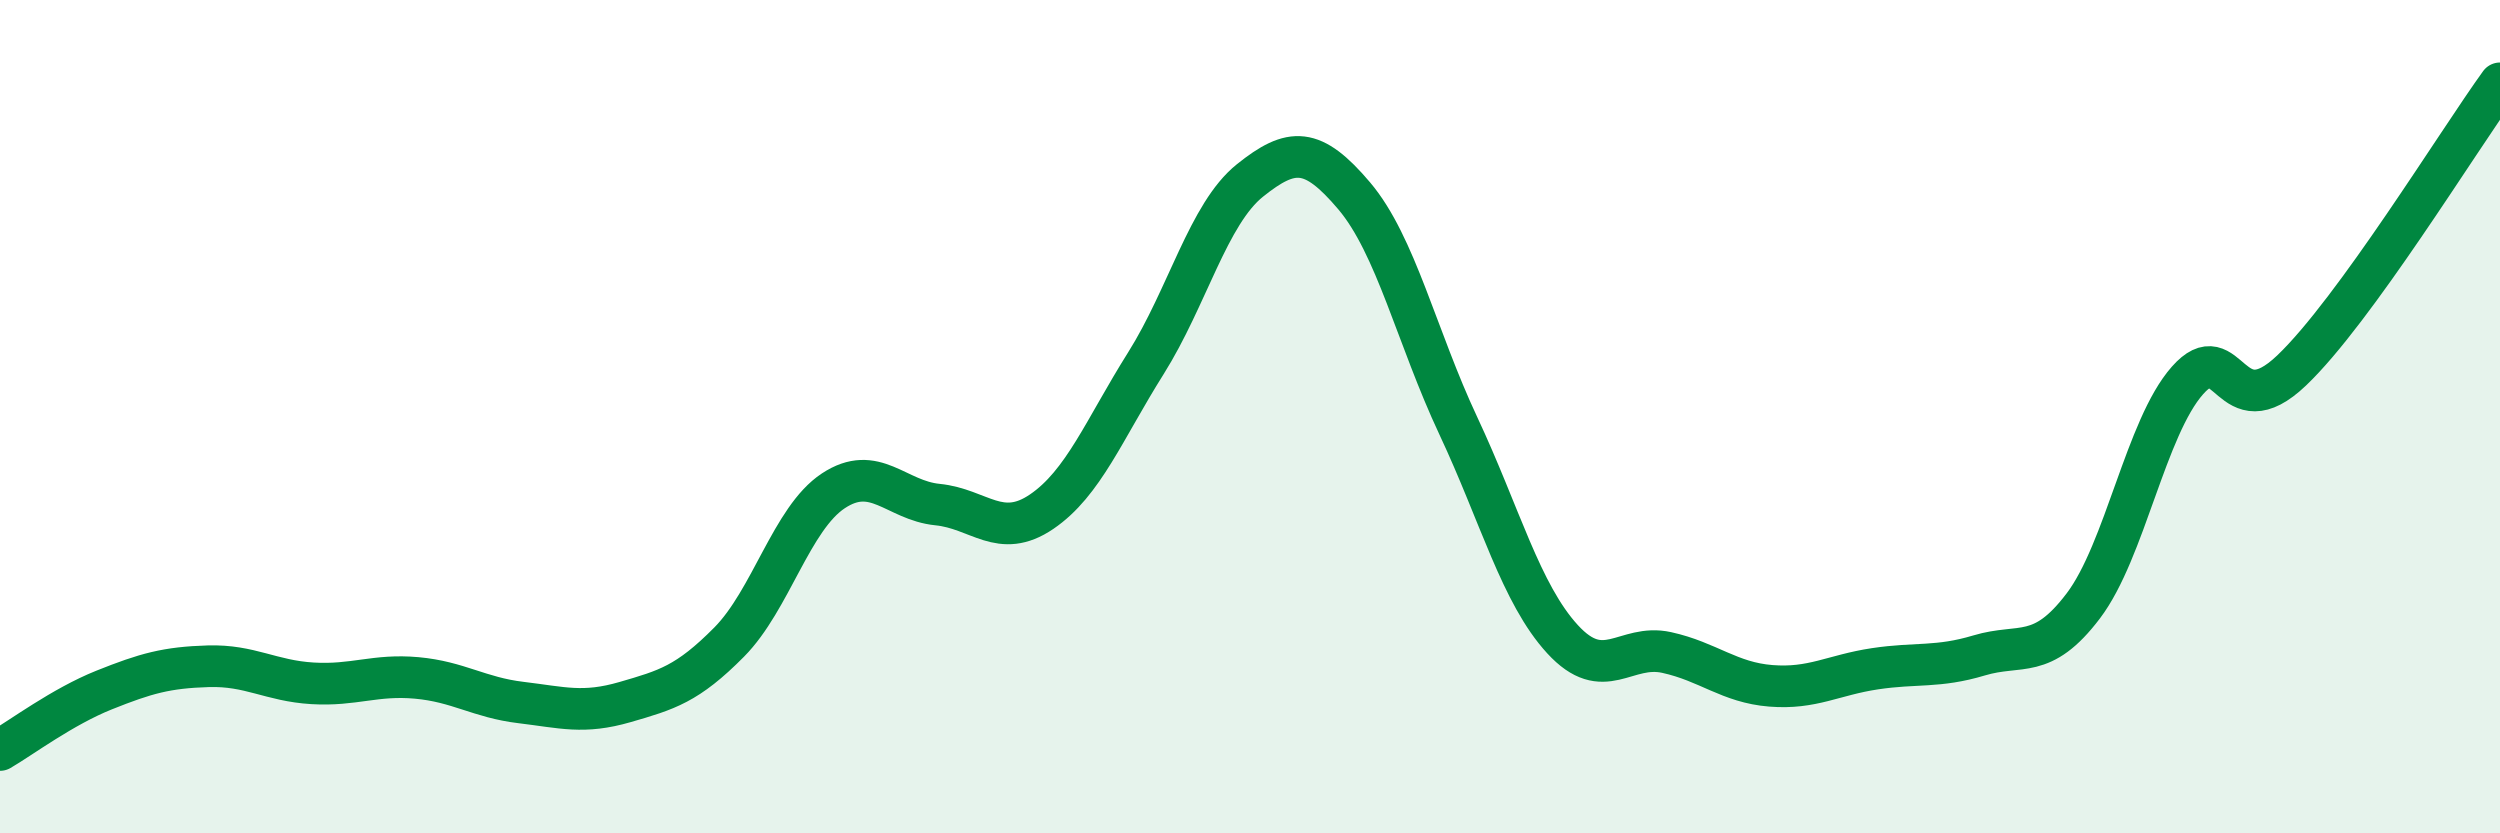
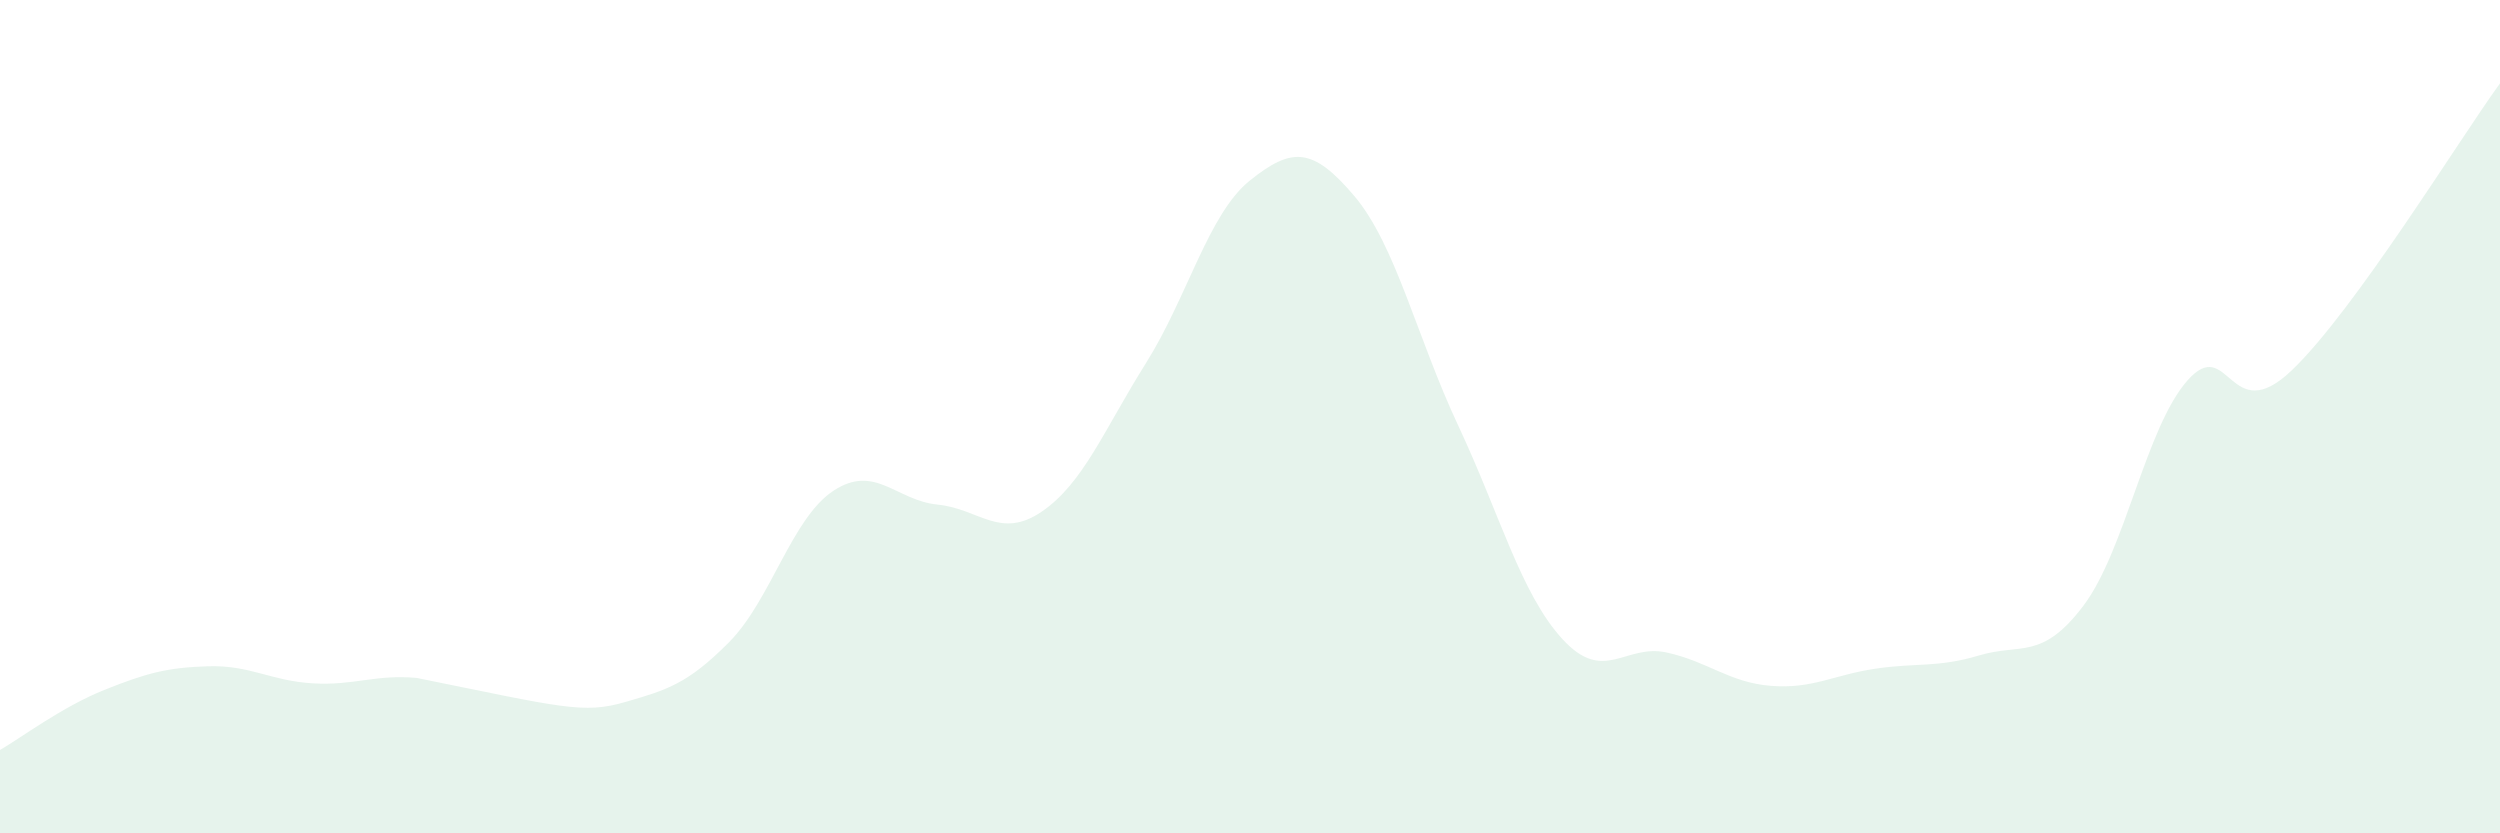
<svg xmlns="http://www.w3.org/2000/svg" width="60" height="20" viewBox="0 0 60 20">
-   <path d="M 0,18 C 0.5,17.71 1.5,16.96 2.5,16.56 C 3.5,16.16 4,16.02 5,15.99 C 6,15.96 6.5,16.34 7.5,16.4 C 8.5,16.46 9,16.18 10,16.27 C 11,16.36 11.5,16.74 12.5,16.86 C 13.5,16.98 14,17.14 15,16.85 C 16,16.56 16.5,16.42 17.5,15.41 C 18.5,14.4 19,12.44 20,11.78 C 21,11.12 21.5,12.01 22.5,12.11 C 23.5,12.21 24,12.96 25,12.28 C 26,11.6 26.5,10.31 27.5,8.72 C 28.5,7.13 29,5.13 30,4.33 C 31,3.53 31.5,3.52 32.5,4.7 C 33.5,5.88 34,8.09 35,10.22 C 36,12.35 36.5,14.25 37.5,15.34 C 38.5,16.43 39,15.44 40,15.66 C 41,15.88 41.5,16.38 42.5,16.46 C 43.5,16.54 44,16.2 45,16.05 C 46,15.9 46.5,16.03 47.5,15.73 C 48.5,15.43 49,15.86 50,14.54 C 51,13.22 51.5,10.26 52.5,9.13 C 53.5,8 53.5,10.32 55,8.89 C 56.5,7.46 59,3.38 60,2L60 20L0 20Z" fill="#008740" opacity="0.1" stroke-linecap="round" stroke-linejoin="round" />
-   <path d="M 0,18 C 0.5,17.71 1.5,16.96 2.5,16.56 C 3.5,16.16 4,16.02 5,15.99 C 6,15.96 6.5,16.34 7.5,16.4 C 8.5,16.46 9,16.18 10,16.27 C 11,16.36 11.5,16.74 12.5,16.86 C 13.5,16.98 14,17.14 15,16.85 C 16,16.56 16.5,16.42 17.5,15.41 C 18.5,14.4 19,12.44 20,11.78 C 21,11.12 21.5,12.01 22.5,12.11 C 23.5,12.21 24,12.96 25,12.28 C 26,11.6 26.5,10.31 27.5,8.72 C 28.5,7.13 29,5.13 30,4.33 C 31,3.53 31.5,3.52 32.5,4.7 C 33.5,5.88 34,8.09 35,10.22 C 36,12.35 36.5,14.25 37.5,15.34 C 38.5,16.43 39,15.44 40,15.66 C 41,15.88 41.5,16.38 42.5,16.46 C 43.5,16.54 44,16.2 45,16.05 C 46,15.9 46.5,16.03 47.5,15.73 C 48.5,15.43 49,15.86 50,14.54 C 51,13.22 51.5,10.26 52.5,9.13 C 53.5,8 53.5,10.32 55,8.89 C 56.5,7.46 59,3.38 60,2" stroke="#008740" stroke-width="1" fill="none" stroke-linecap="round" stroke-linejoin="round" />
+   <path d="M 0,18 C 0.5,17.71 1.5,16.96 2.5,16.56 C 3.5,16.16 4,16.02 5,15.99 C 6,15.96 6.5,16.34 7.5,16.4 C 8.5,16.46 9,16.18 10,16.27 C 13.5,16.98 14,17.14 15,16.85 C 16,16.56 16.5,16.42 17.5,15.41 C 18.5,14.4 19,12.44 20,11.78 C 21,11.12 21.5,12.01 22.5,12.11 C 23.5,12.21 24,12.96 25,12.28 C 26,11.6 26.5,10.31 27.5,8.72 C 28.5,7.13 29,5.13 30,4.33 C 31,3.53 31.5,3.52 32.5,4.7 C 33.5,5.88 34,8.09 35,10.22 C 36,12.35 36.5,14.25 37.5,15.34 C 38.5,16.43 39,15.44 40,15.66 C 41,15.88 41.5,16.38 42.5,16.46 C 43.5,16.54 44,16.2 45,16.05 C 46,15.9 46.5,16.03 47.5,15.73 C 48.5,15.43 49,15.86 50,14.54 C 51,13.22 51.5,10.26 52.5,9.13 C 53.5,8 53.5,10.32 55,8.89 C 56.5,7.46 59,3.38 60,2L60 20L0 20Z" fill="#008740" opacity="0.1" stroke-linecap="round" stroke-linejoin="round" />
</svg>